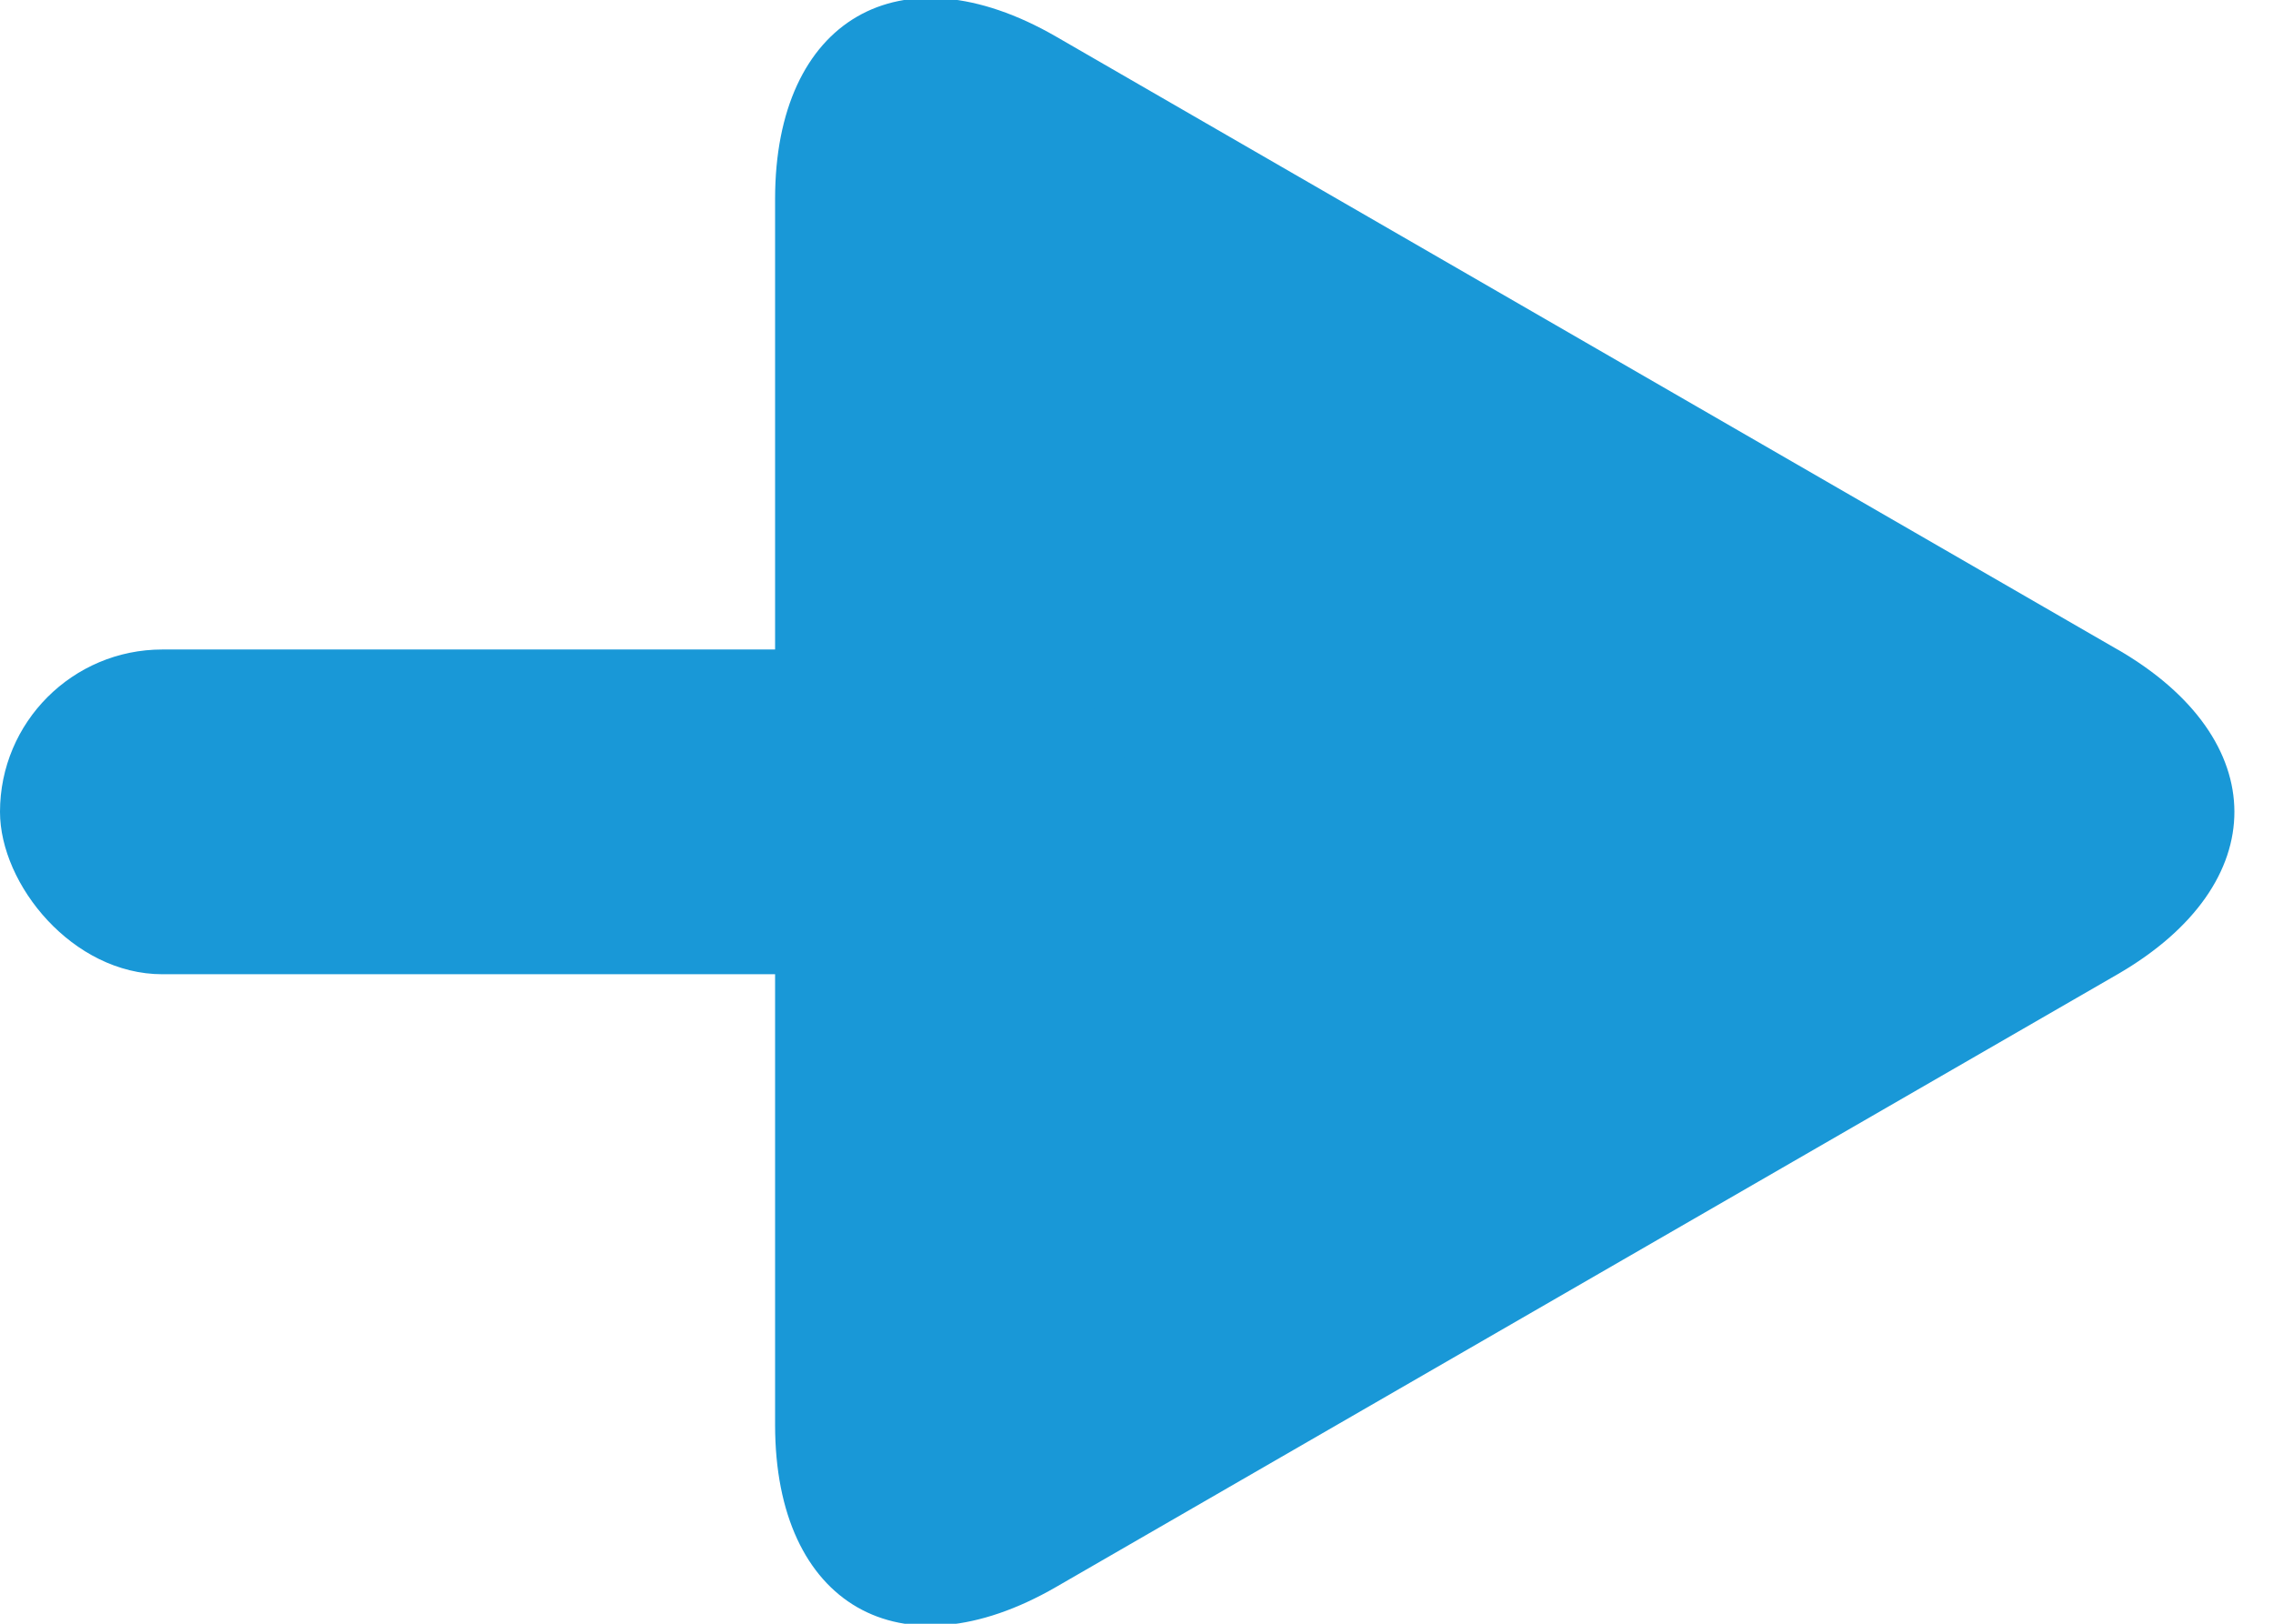
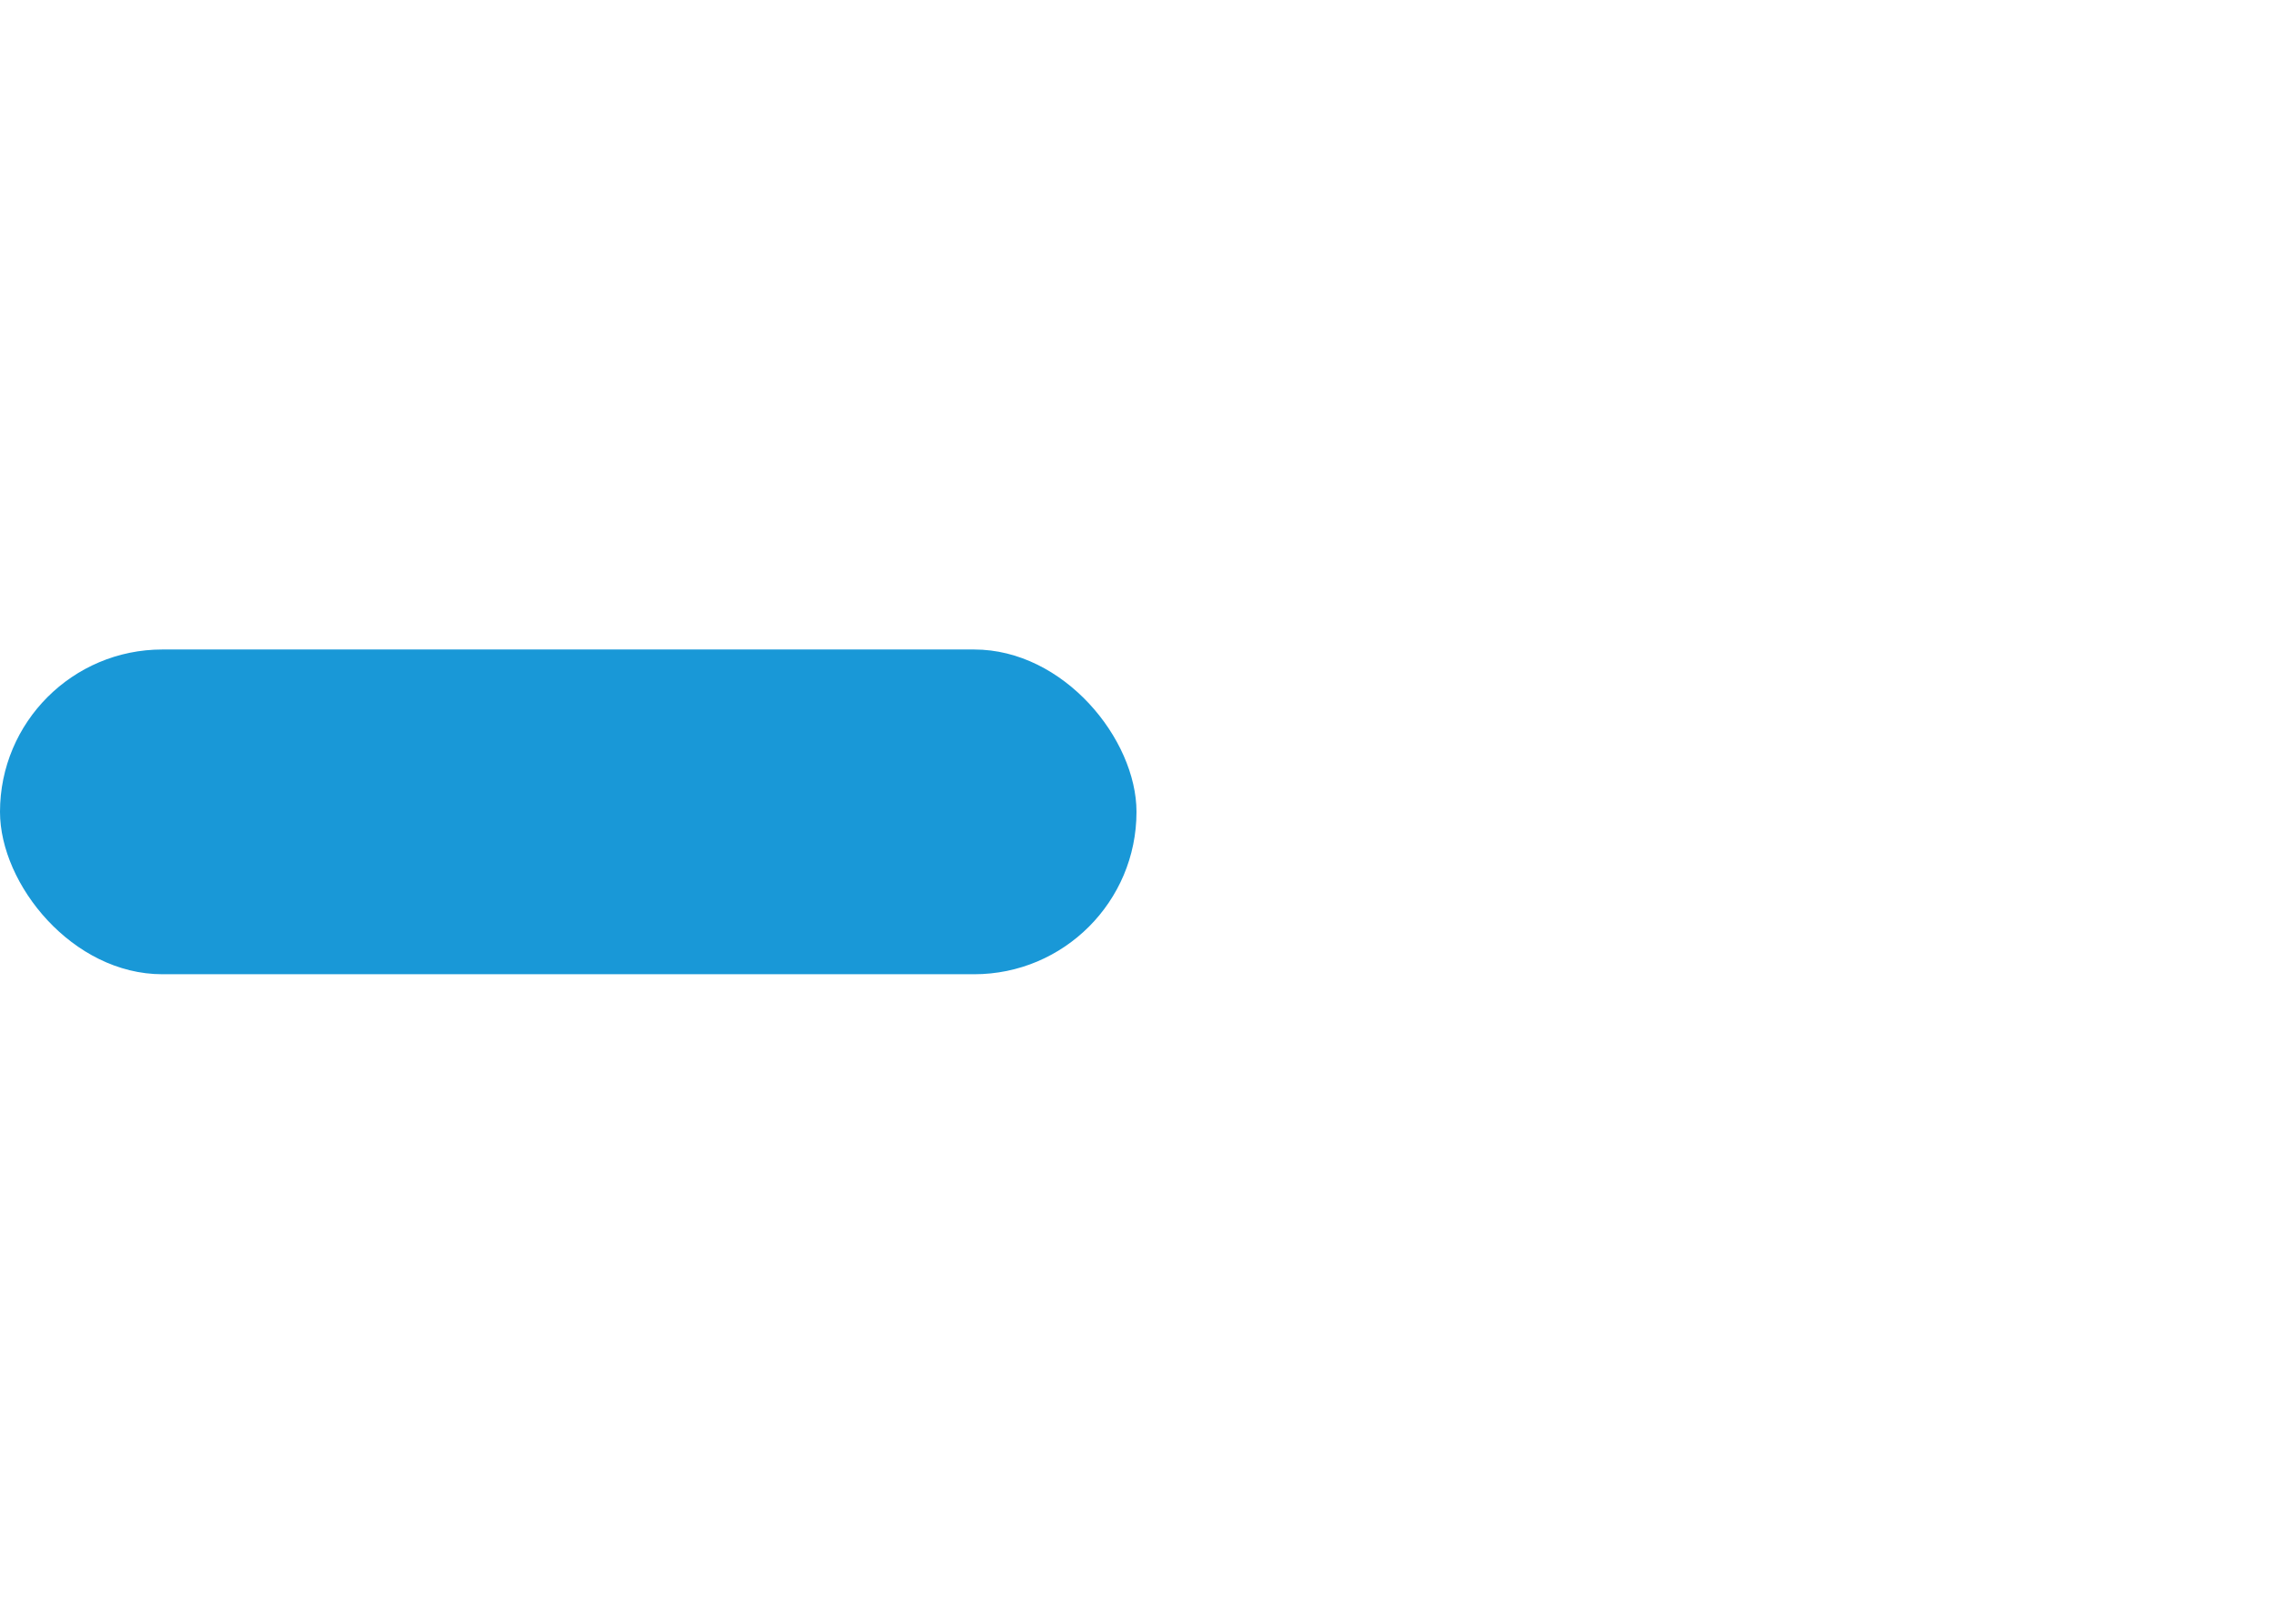
<svg xmlns="http://www.w3.org/2000/svg" width="14" height="10" viewBox="0 0 14 10">
  <title>arrow</title>
  <g transform="translate(0 -1)" fill="#1998D7" fill-rule="evenodd">
-     <path d="M13.043 5c.956.553.962 1.443 0 2l-6.539 3.774c-.956.552-1.73.113-1.73-.999v-7.55c0-1.104.768-1.555 1.73-1l6.54 3.776z" />
    <rect y="5" width="7" height="2" rx="1" />
  </g>
</svg>